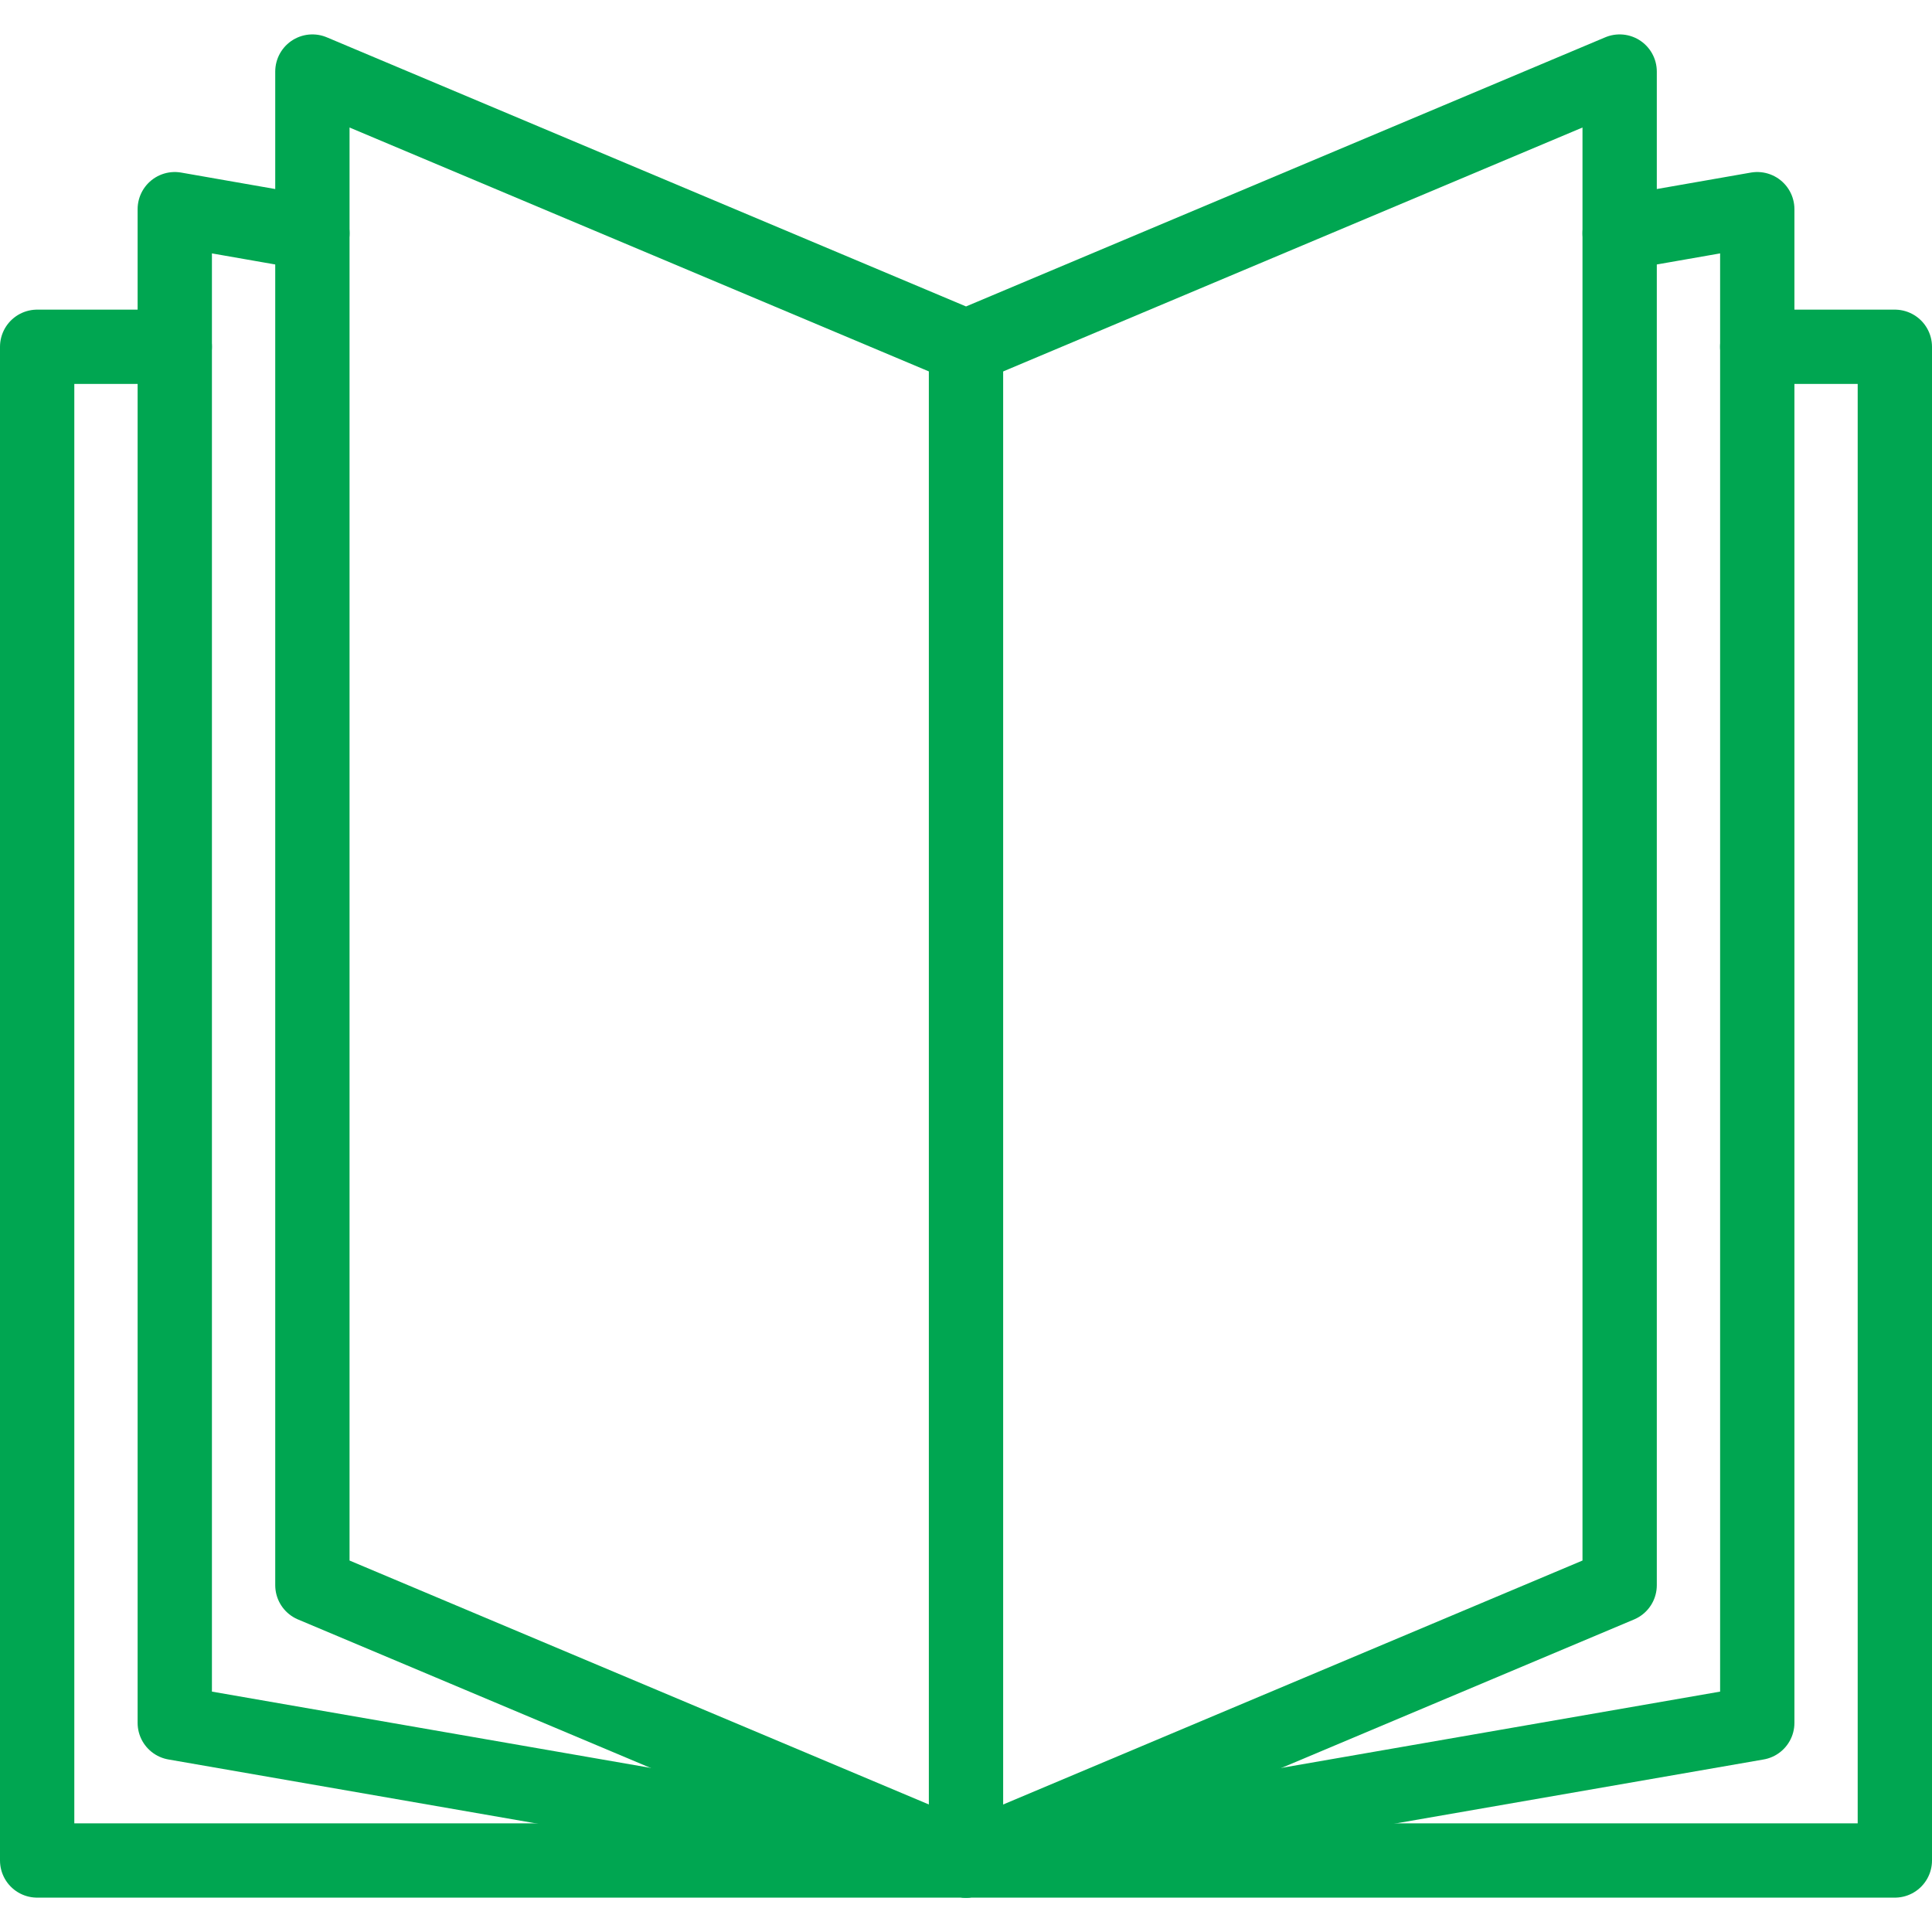
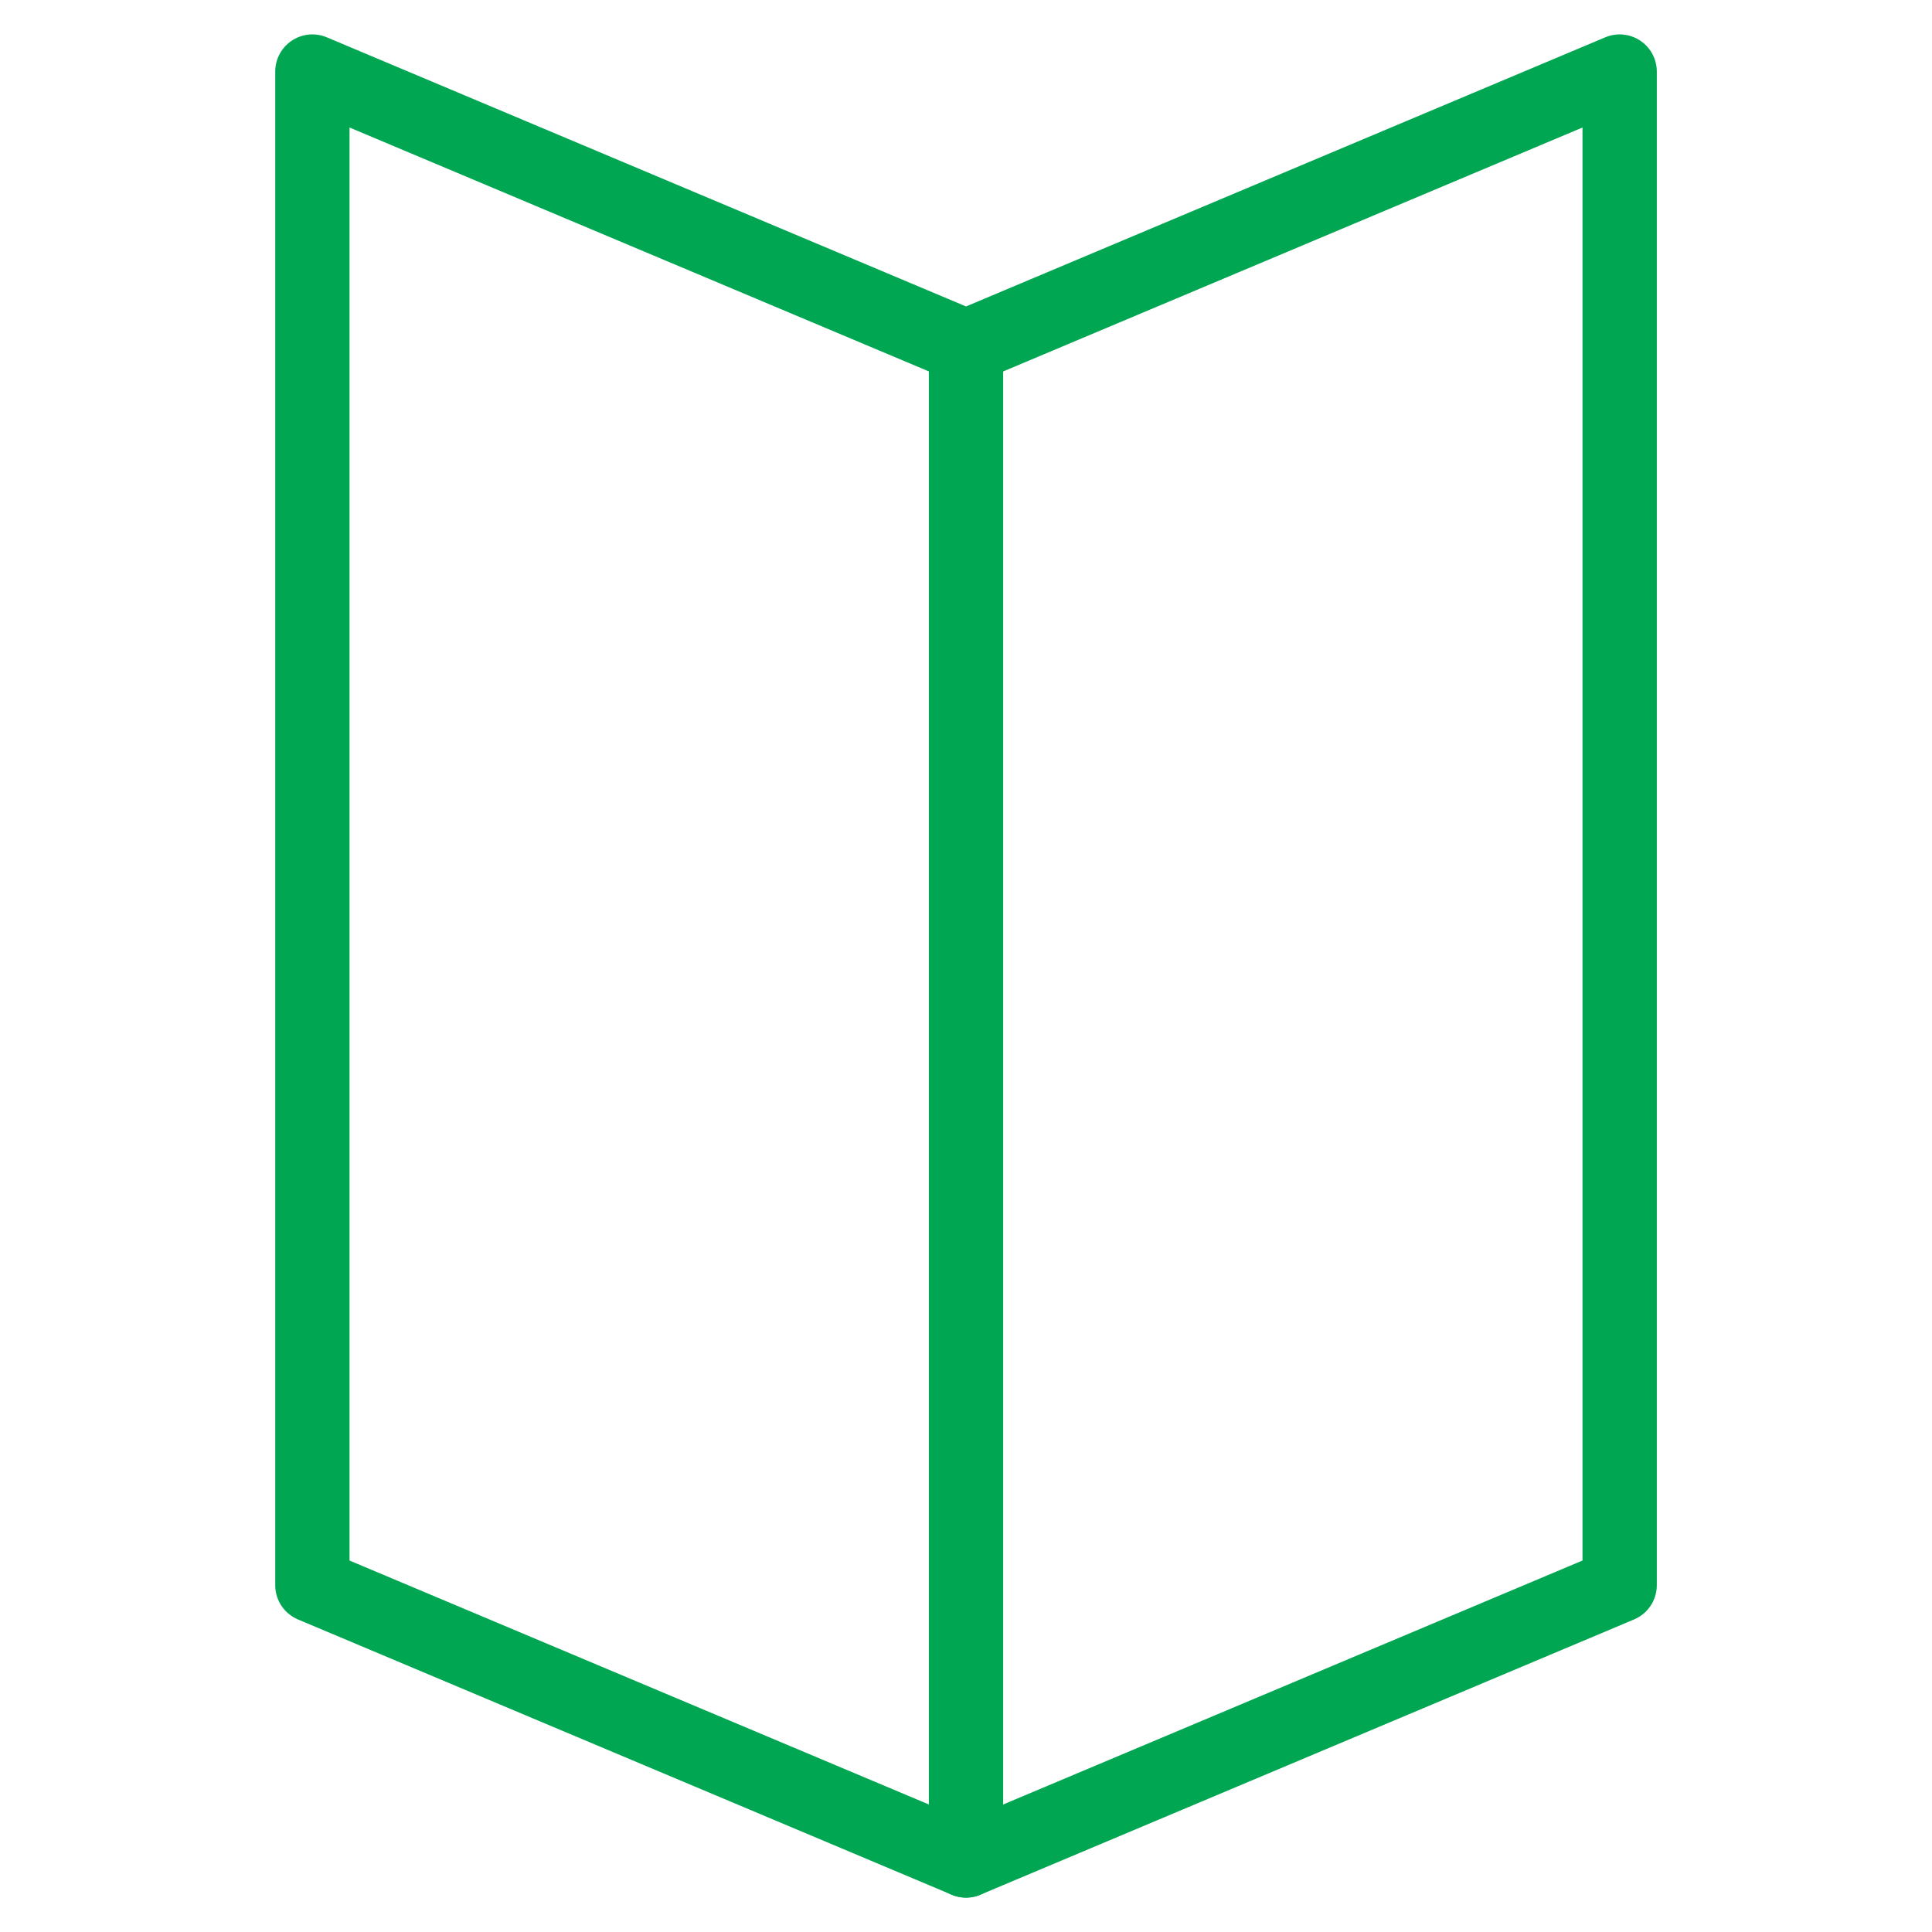
<svg xmlns="http://www.w3.org/2000/svg" width="52" height="52" viewBox="0 0 52 52" fill="none">
-   <path d="M4.704 9.334H1V50.075H26H51V9.334H47.296" stroke="#00A651" stroke-width="2" stroke-linecap="round" stroke-linejoin="round" />
-   <path d="M8.408 6.278L4.704 5.63V9.334V46.371L26 50.074L47.297 46.371V9.334V5.63L43.593 6.278" stroke="#00A651" stroke-width="2" stroke-linecap="round" stroke-linejoin="round" />
-   <path d="M8.408 42.666L26.001 50.074L43.593 42.666V1.926L26.001 9.333L8.408 1.926V42.666Z" stroke="#00A651" stroke-width="2" stroke-linecap="round" stroke-linejoin="round" />
+   <path d="M8.408 42.666L26.001 50.074L43.593 42.666V1.926L26.001 9.333L8.408 1.926V42.666" stroke="#00A651" stroke-width="2" stroke-linecap="round" stroke-linejoin="round" />
  <path d="M26 9.334V50.075" stroke="#00A651" stroke-width="2" stroke-linecap="round" stroke-linejoin="round" />
</svg>